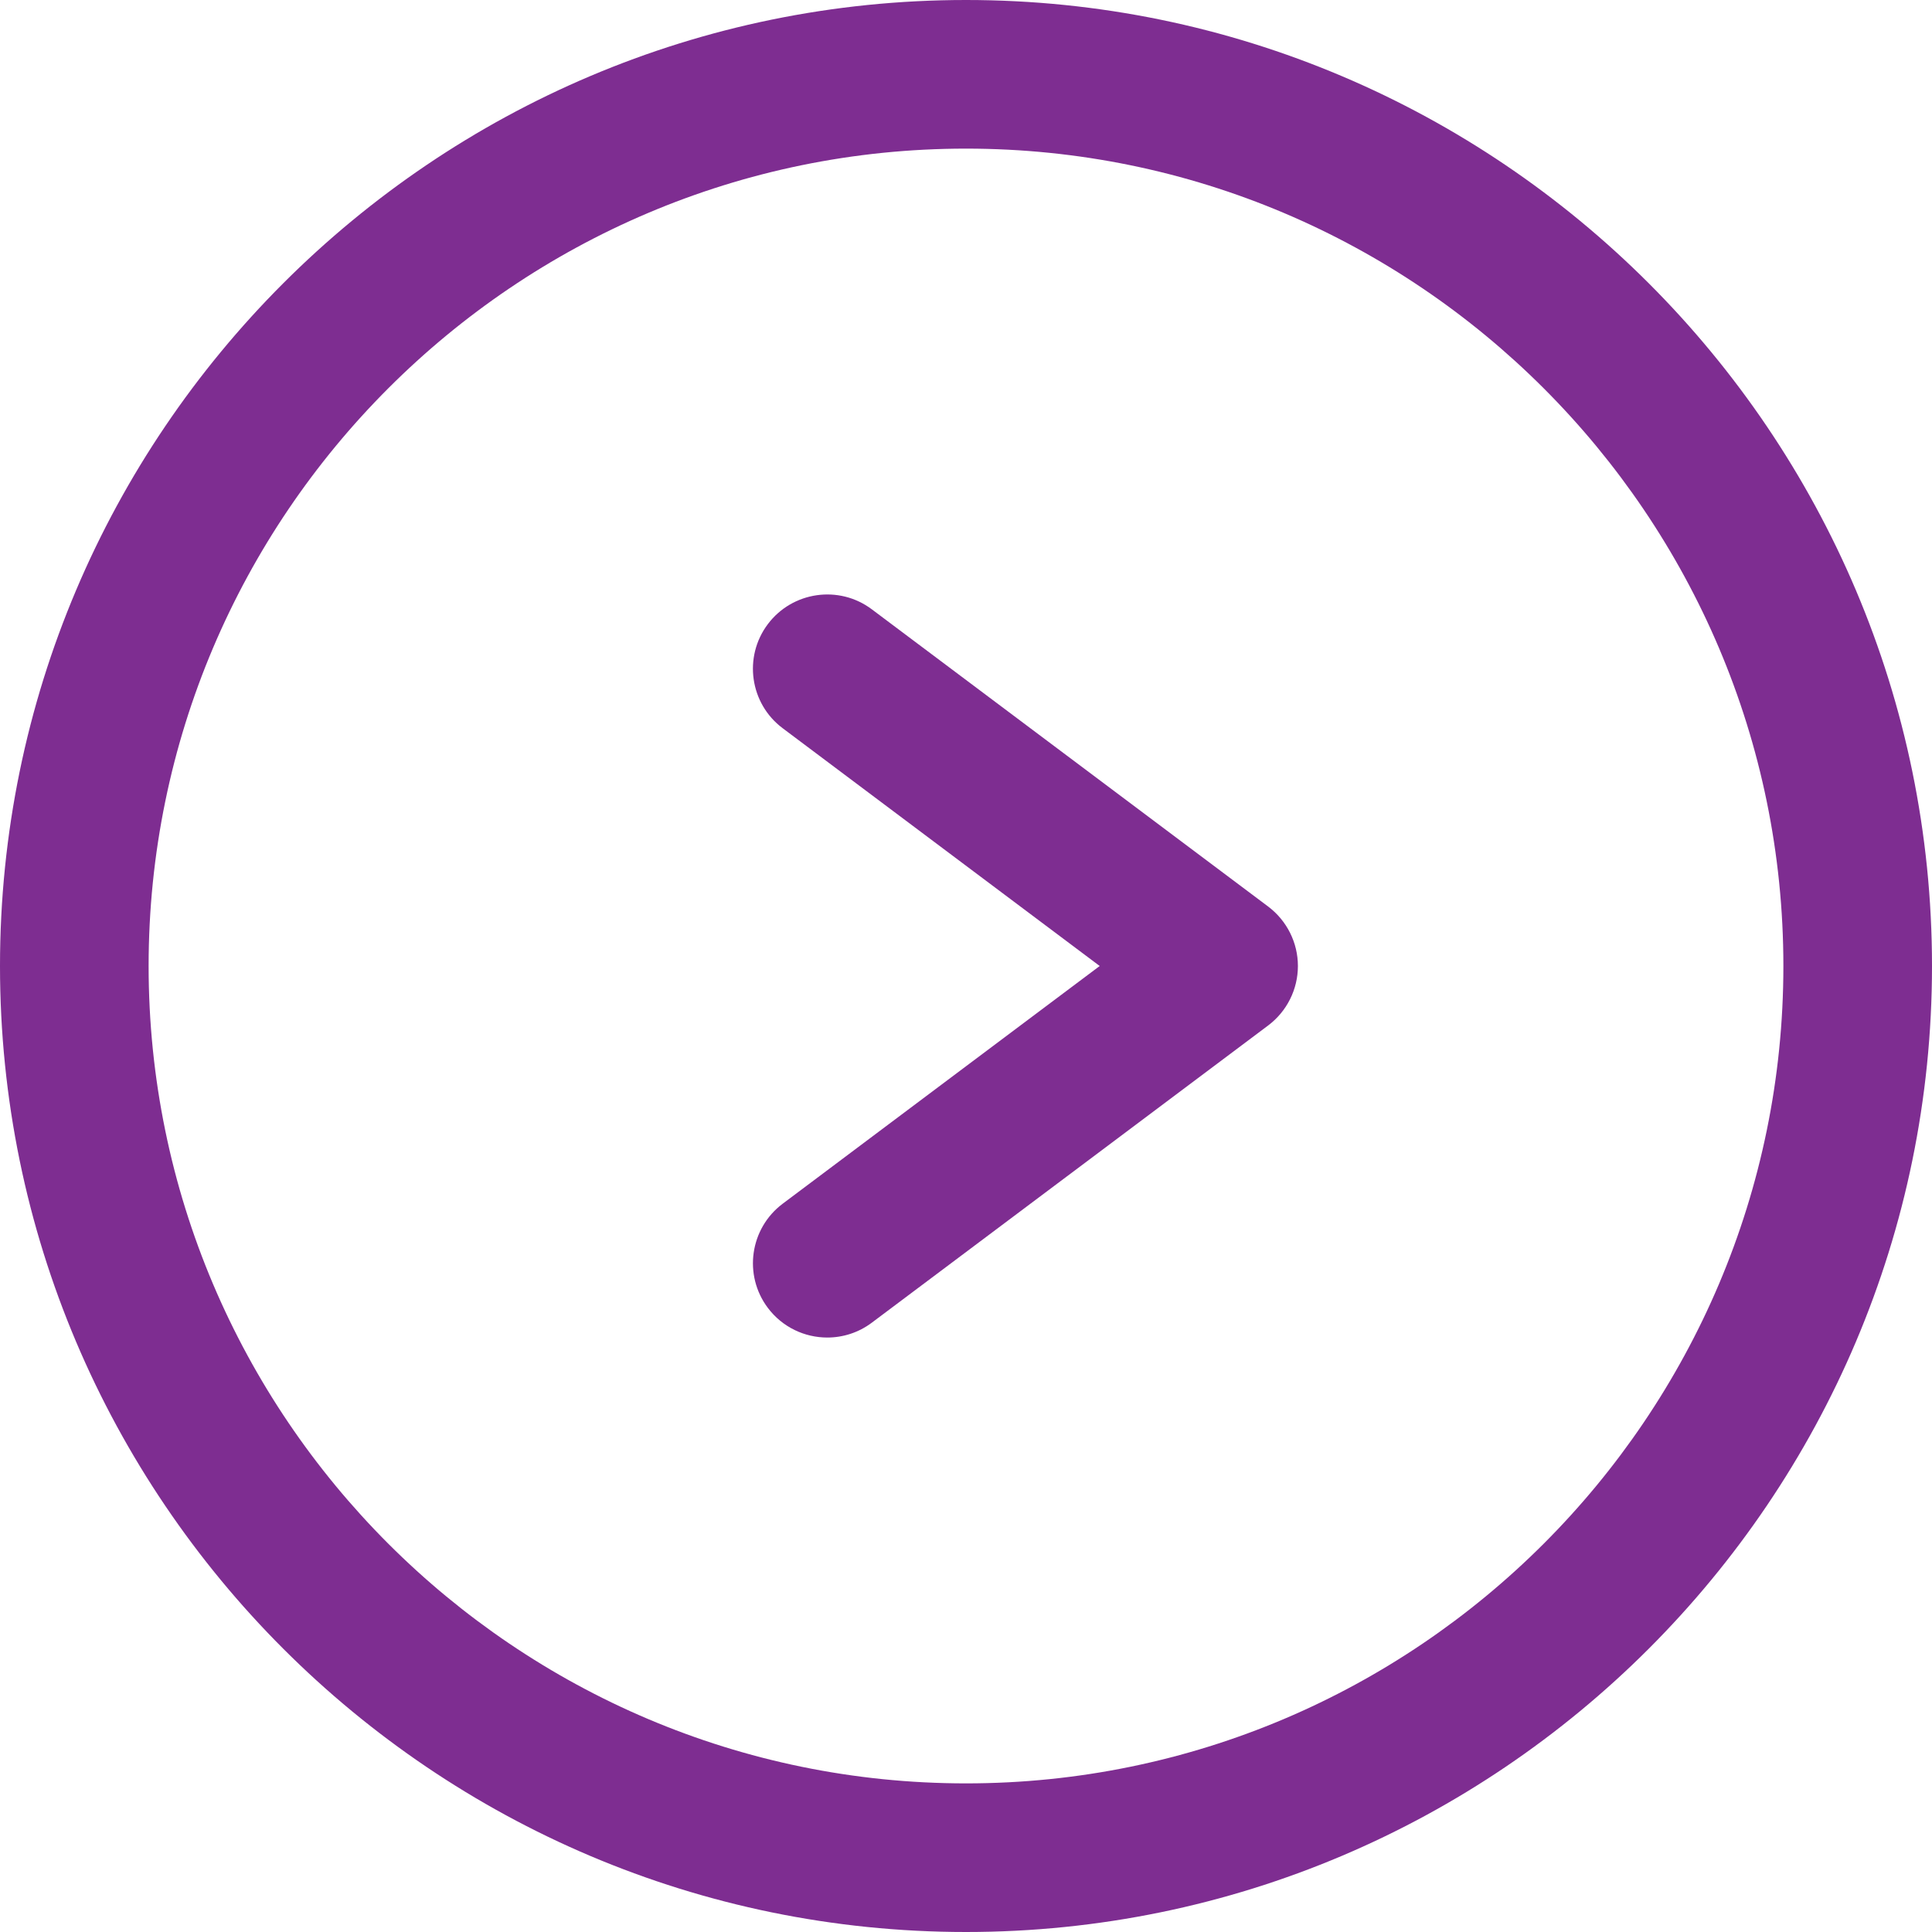
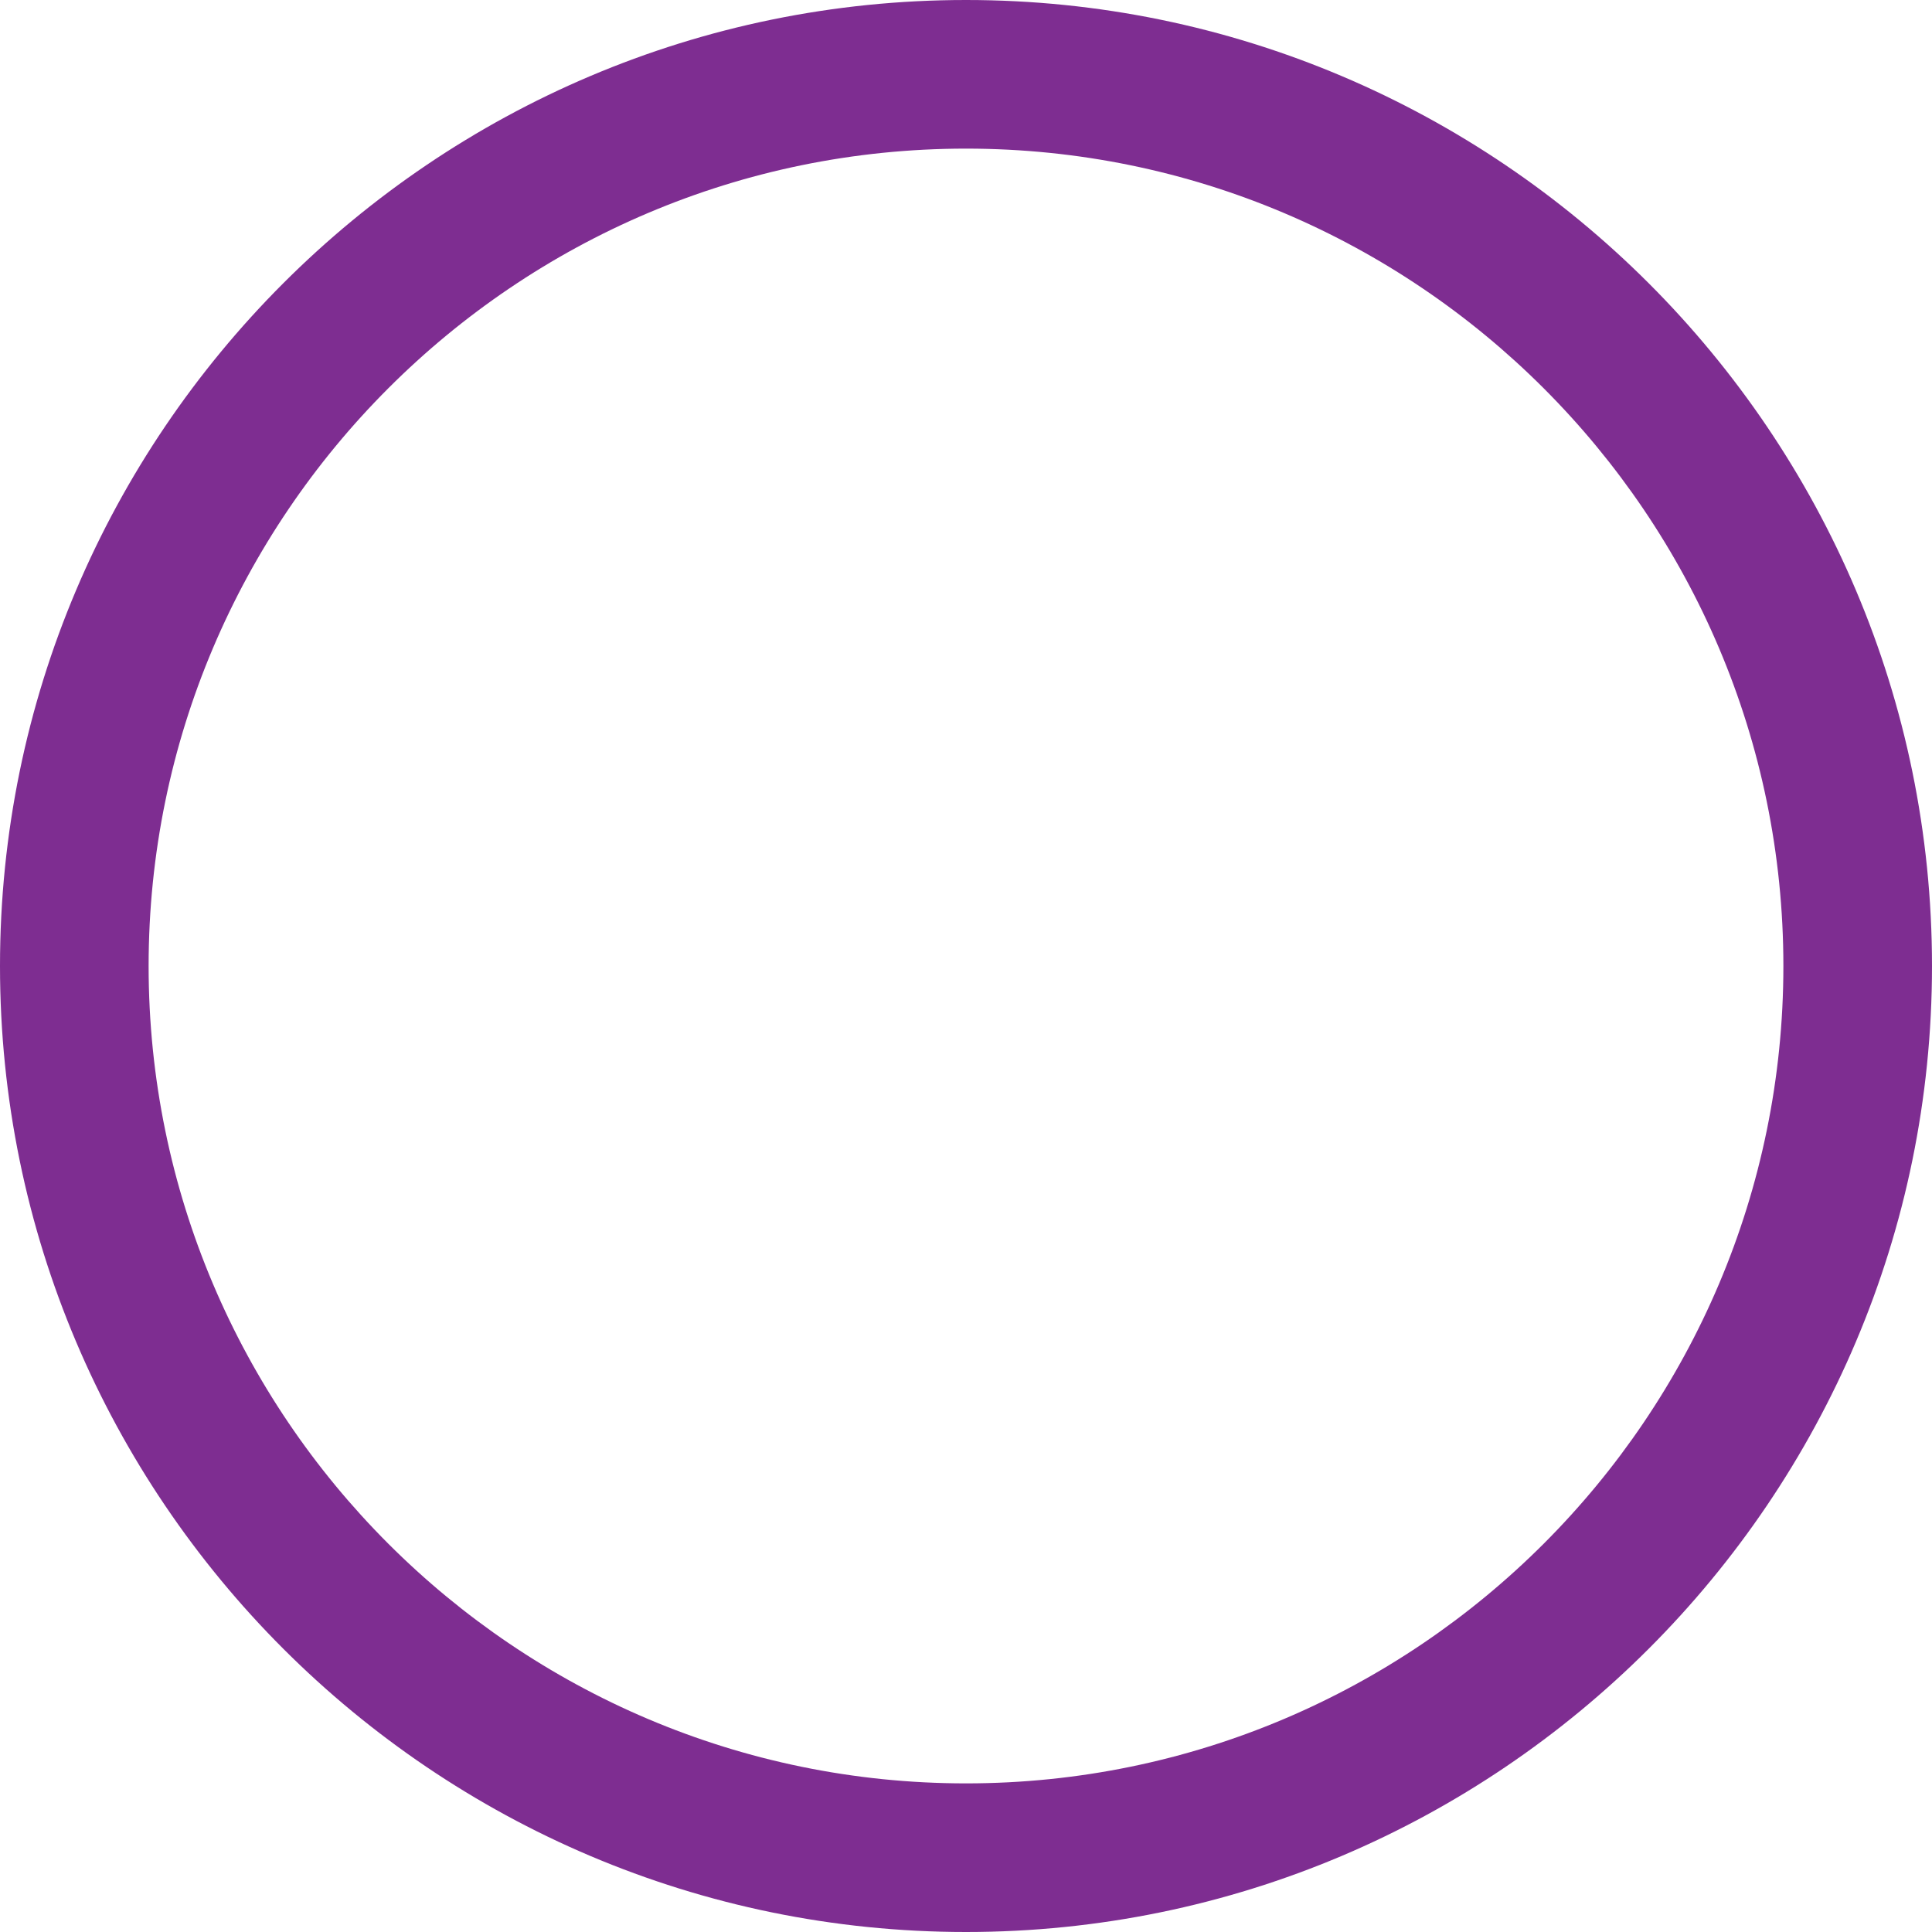
<svg xmlns="http://www.w3.org/2000/svg" version="1.1" id="Layer_1" x="0px" y="0px" viewBox="0 0 39 39" style="enable-background:new 0 0 39 39;" xml:space="preserve">
  <style type="text/css">
	.st0{fill:none;}
	.st1{fill:#7E2D91;}
</style>
  <g>
    <g id="Ellipse_8">
      <g>
        <circle class="st0" cx="19.5" cy="19.5" r="19.5" />
      </g>
      <g>
        <path class="st1" d="M19.5,39C8.748,39,0,30.252,0,19.5C0,8.748,8.748,0,19.5,0C30.252,0,39,8.748,39,19.5     C39,30.252,30.252,39,19.5,39z M19.5,3C10.402,3,3,10.402,3,19.5C3,28.598,10.402,36,19.5,36C28.598,36,36,28.598,36,19.5     C36,10.402,28.598,3,19.5,3z" />
      </g>
    </g>
    <g id="Path_6368">
-       <path class="st1" d="M16.7,27c-0.456,0-0.906-0.207-1.201-0.6c-0.497-0.663-0.362-1.603,0.3-2.101L22.199,19.5    l-6.4-4.8c-0.663-0.497-0.797-1.438-0.3-2.1c0.498-0.663,1.44-0.796,2.1-0.3l8.001,6    c0.377,0.284,0.6,0.728,0.6,1.2s-0.223,0.917-0.6,1.2l-8.001,6C17.33,26.902,17.014,27,16.7,27z" />
-     </g>
+       </g>
  </g>
</svg>